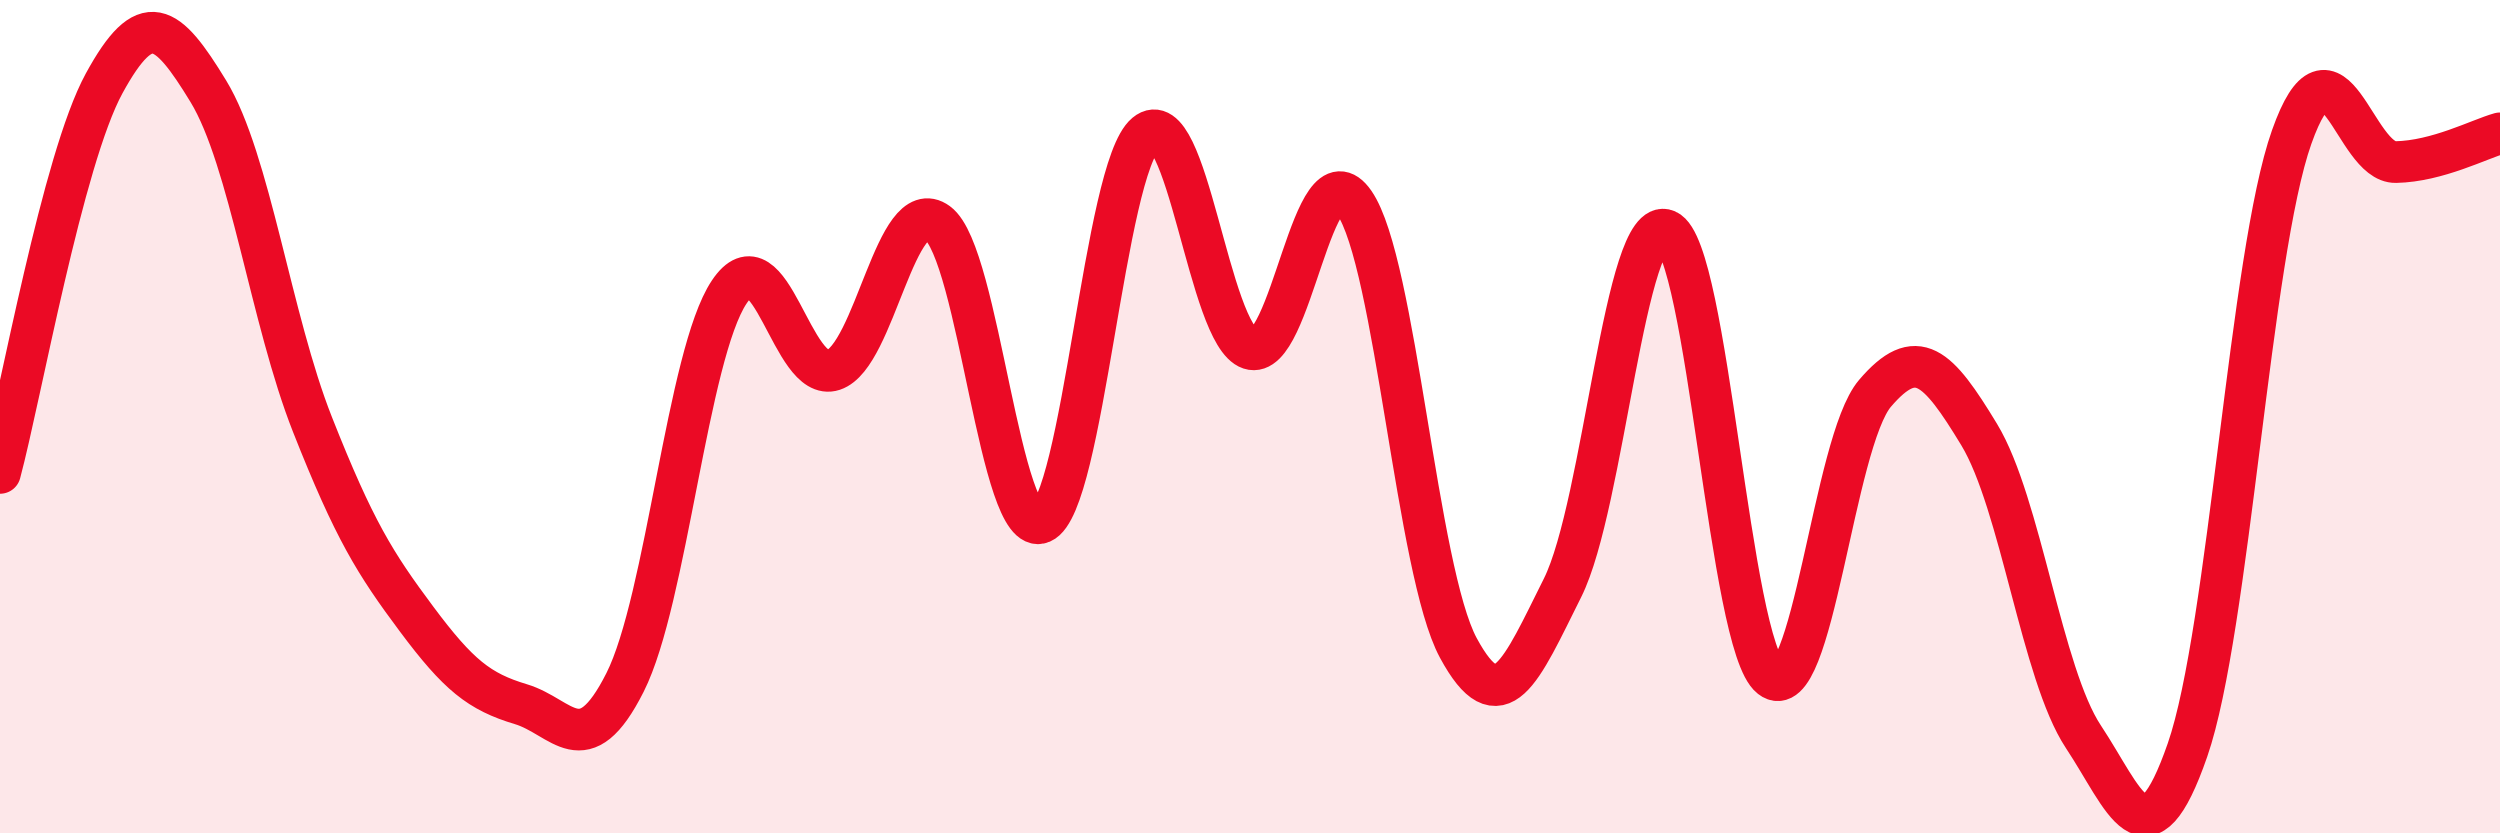
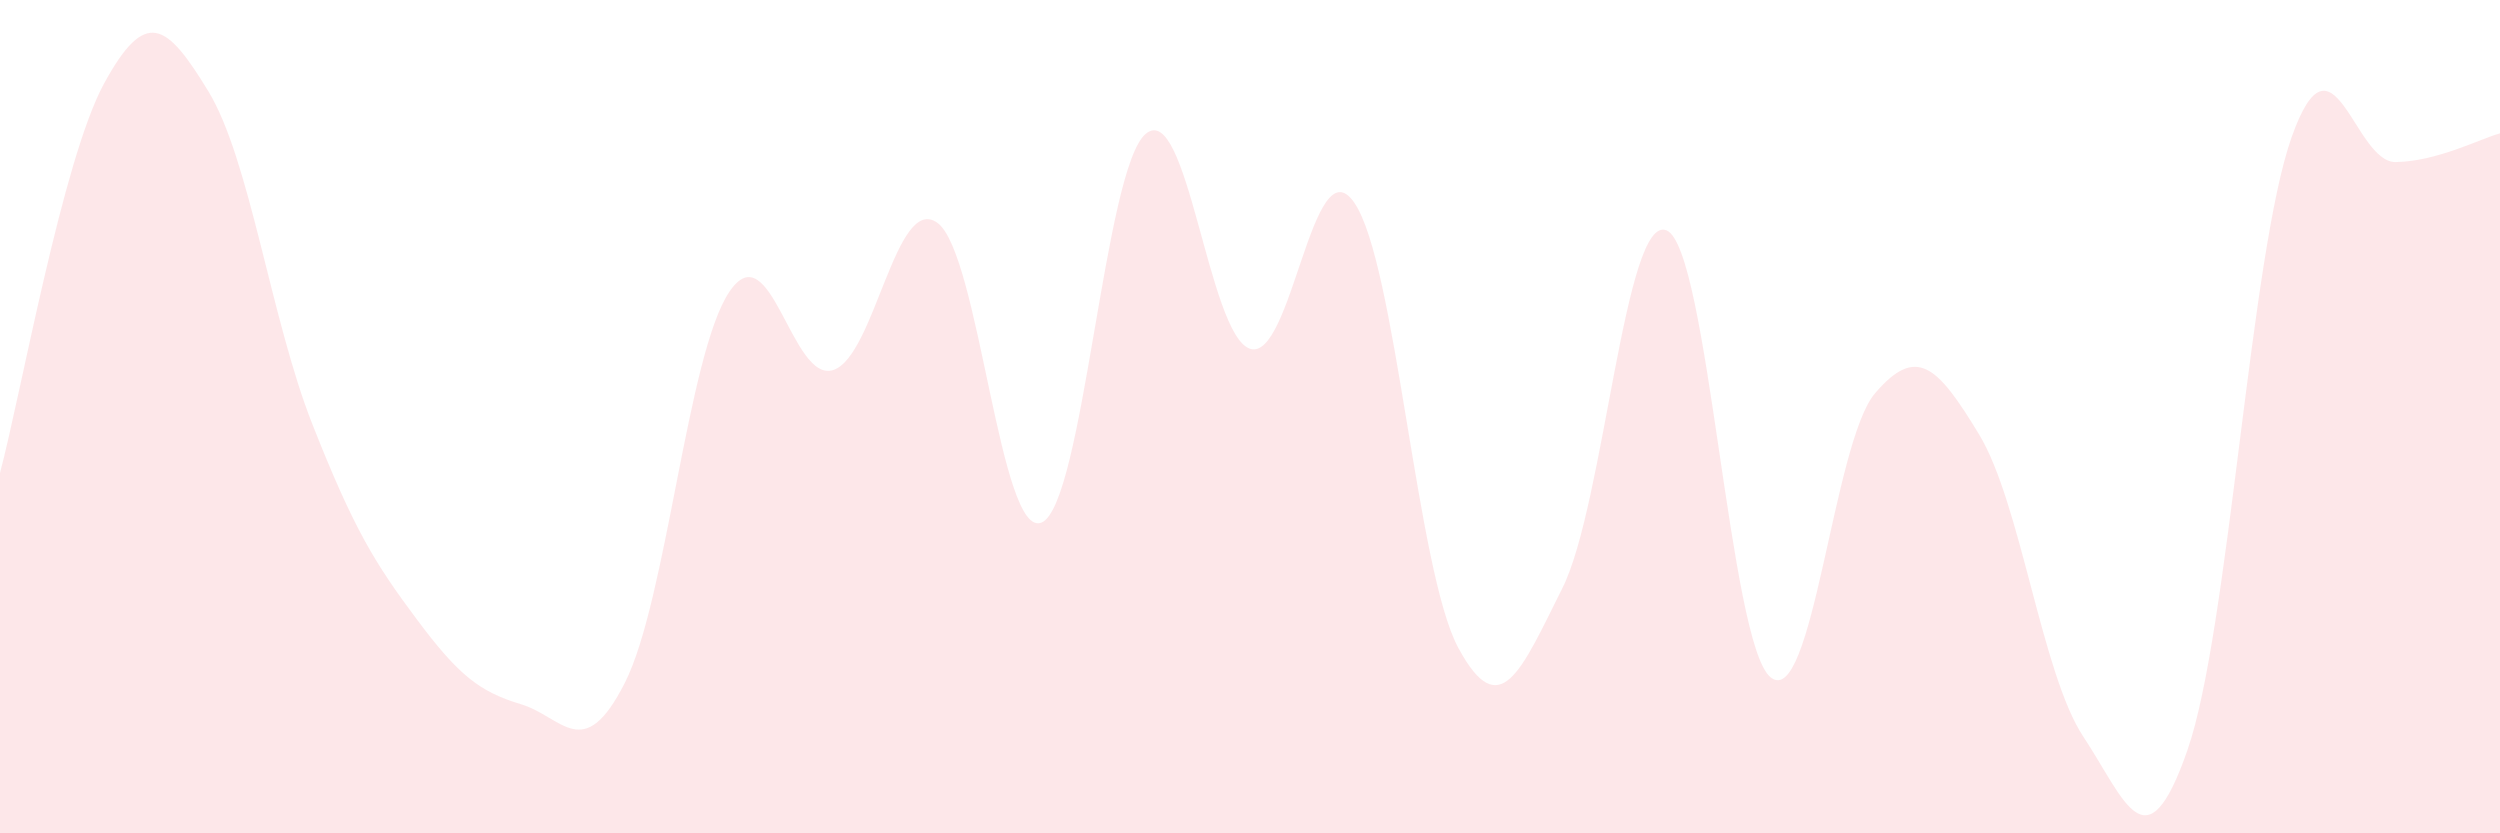
<svg xmlns="http://www.w3.org/2000/svg" width="60" height="20" viewBox="0 0 60 20">
  <path d="M 0,11.35 C 0.5,9.48 1.5,3.83 2.5,2 C 3.5,0.17 4,0.55 5,2.19 C 6,3.83 6.5,7.66 7.5,10.19 C 8.5,12.72 9,13.52 10,14.86 C 11,16.2 11.5,16.6 12.5,16.9 C 13.5,17.2 14,18.36 15,16.38 C 16,14.4 16.5,8.51 17.5,7.01 C 18.5,5.51 19,9.21 20,8.88 C 21,8.55 21.5,4.62 22.5,5.35 C 23.5,6.08 24,12.97 25,12.54 C 26,12.11 26.5,4.04 27.5,3.21 C 28.5,2.38 29,8.04 30,8.37 C 31,8.7 31.5,3.42 32.5,4.86 C 33.5,6.3 34,13.7 35,15.55 C 36,17.4 36.5,16.11 37.5,14.11 C 38.5,12.11 39,5.1 40,5.53 C 41,5.96 41.5,15.48 42.5,16.26 C 43.5,17.04 44,10.61 45,9.44 C 46,8.27 46.5,8.78 47.5,10.43 C 48.5,12.08 49,16.17 50,17.68 C 51,19.19 51.5,20.88 52.5,18 C 53.5,15.12 54,6.11 55,3.29 C 56,0.47 56.5,3.91 57.5,3.89 C 58.5,3.87 59.5,3.34 60,3.2L60 20L0 20Z" fill="#EB0A25" opacity="0.1" stroke-linecap="round" stroke-linejoin="round" />
-   <path d="M 0,11.35 C 0.5,9.48 1.5,3.83 2.5,2 C 3.5,0.17 4,0.55 5,2.19 C 6,3.83 6.5,7.66 7.5,10.19 C 8.5,12.72 9,13.52 10,14.86 C 11,16.2 11.5,16.6 12.5,16.9 C 13.5,17.2 14,18.36 15,16.38 C 16,14.4 16.5,8.51 17.5,7.01 C 18.5,5.51 19,9.21 20,8.88 C 21,8.55 21.5,4.62 22.5,5.35 C 23.5,6.08 24,12.97 25,12.54 C 26,12.11 26.5,4.04 27.5,3.21 C 28.5,2.38 29,8.04 30,8.37 C 31,8.7 31.5,3.42 32.5,4.86 C 33.5,6.3 34,13.7 35,15.55 C 36,17.4 36.5,16.11 37.5,14.11 C 38.5,12.11 39,5.1 40,5.53 C 41,5.96 41.5,15.48 42.5,16.26 C 43.5,17.04 44,10.61 45,9.44 C 46,8.27 46.5,8.78 47.5,10.43 C 48.5,12.08 49,16.17 50,17.68 C 51,19.19 51.5,20.88 52.5,18 C 53.5,15.12 54,6.11 55,3.29 C 56,0.47 56.5,3.91 57.5,3.89 C 58.5,3.87 59.5,3.34 60,3.2" stroke="#EB0A25" stroke-width="1" fill="none" stroke-linecap="round" stroke-linejoin="round" />
</svg>